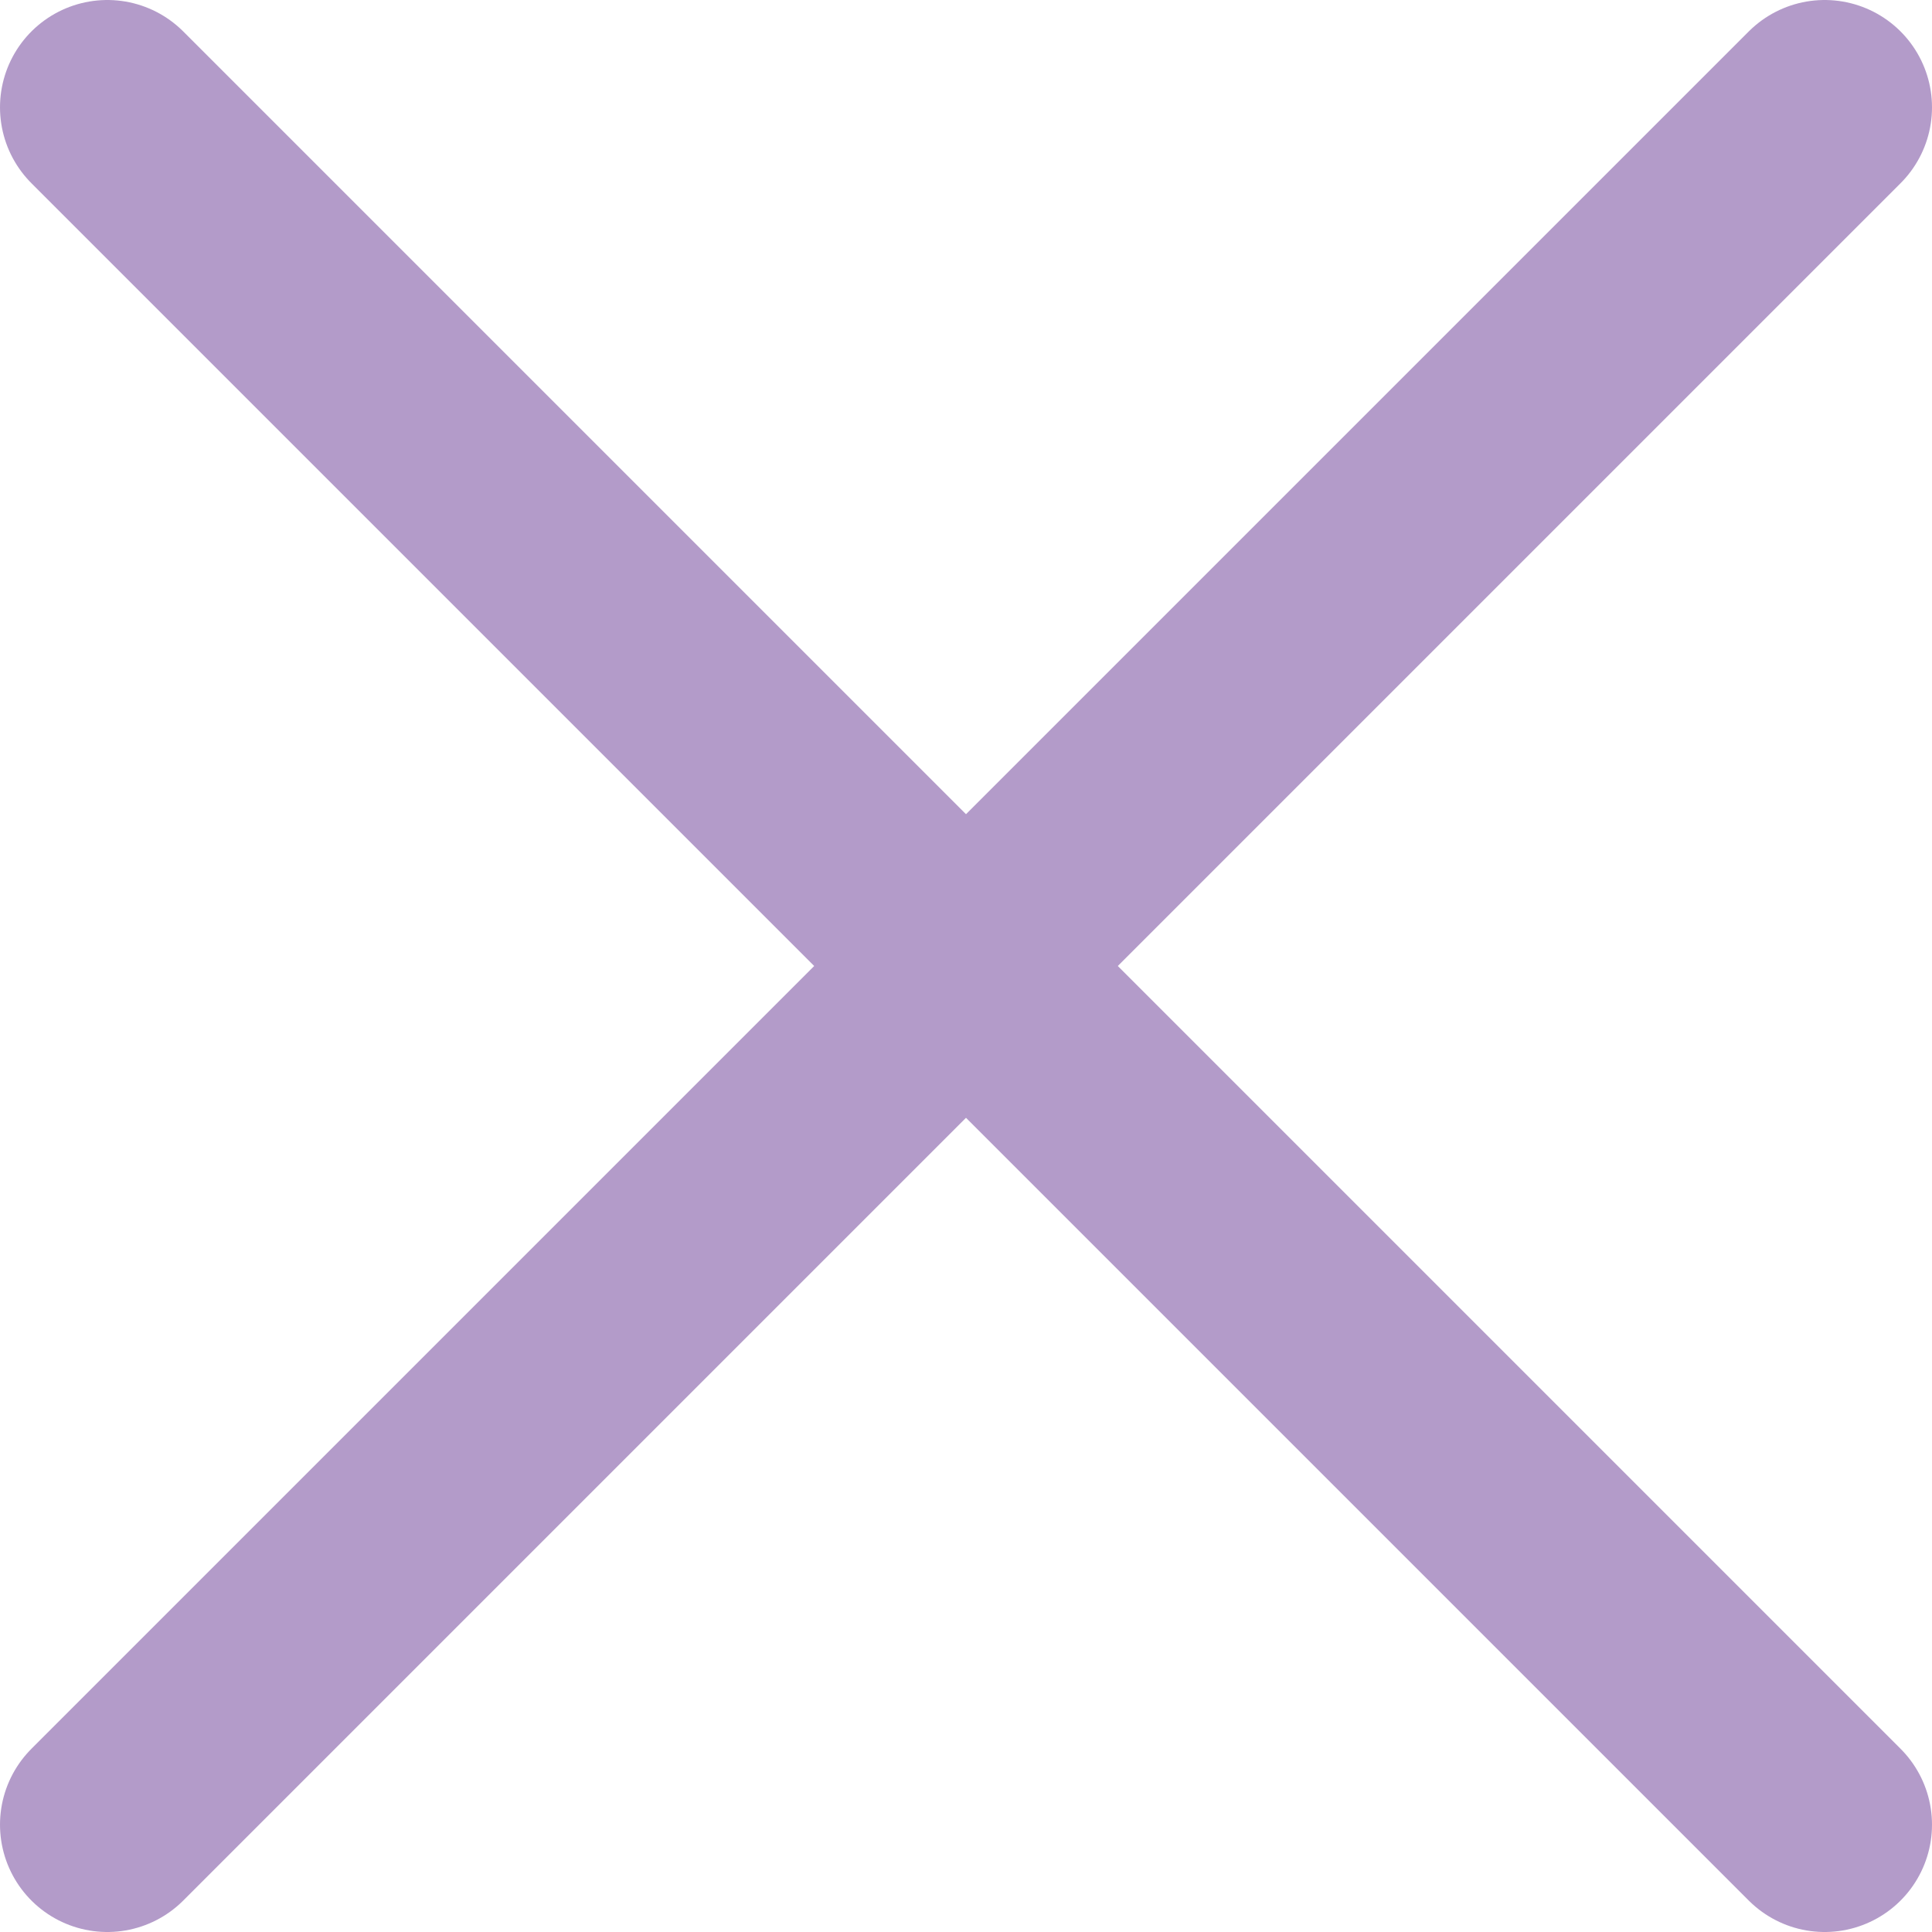
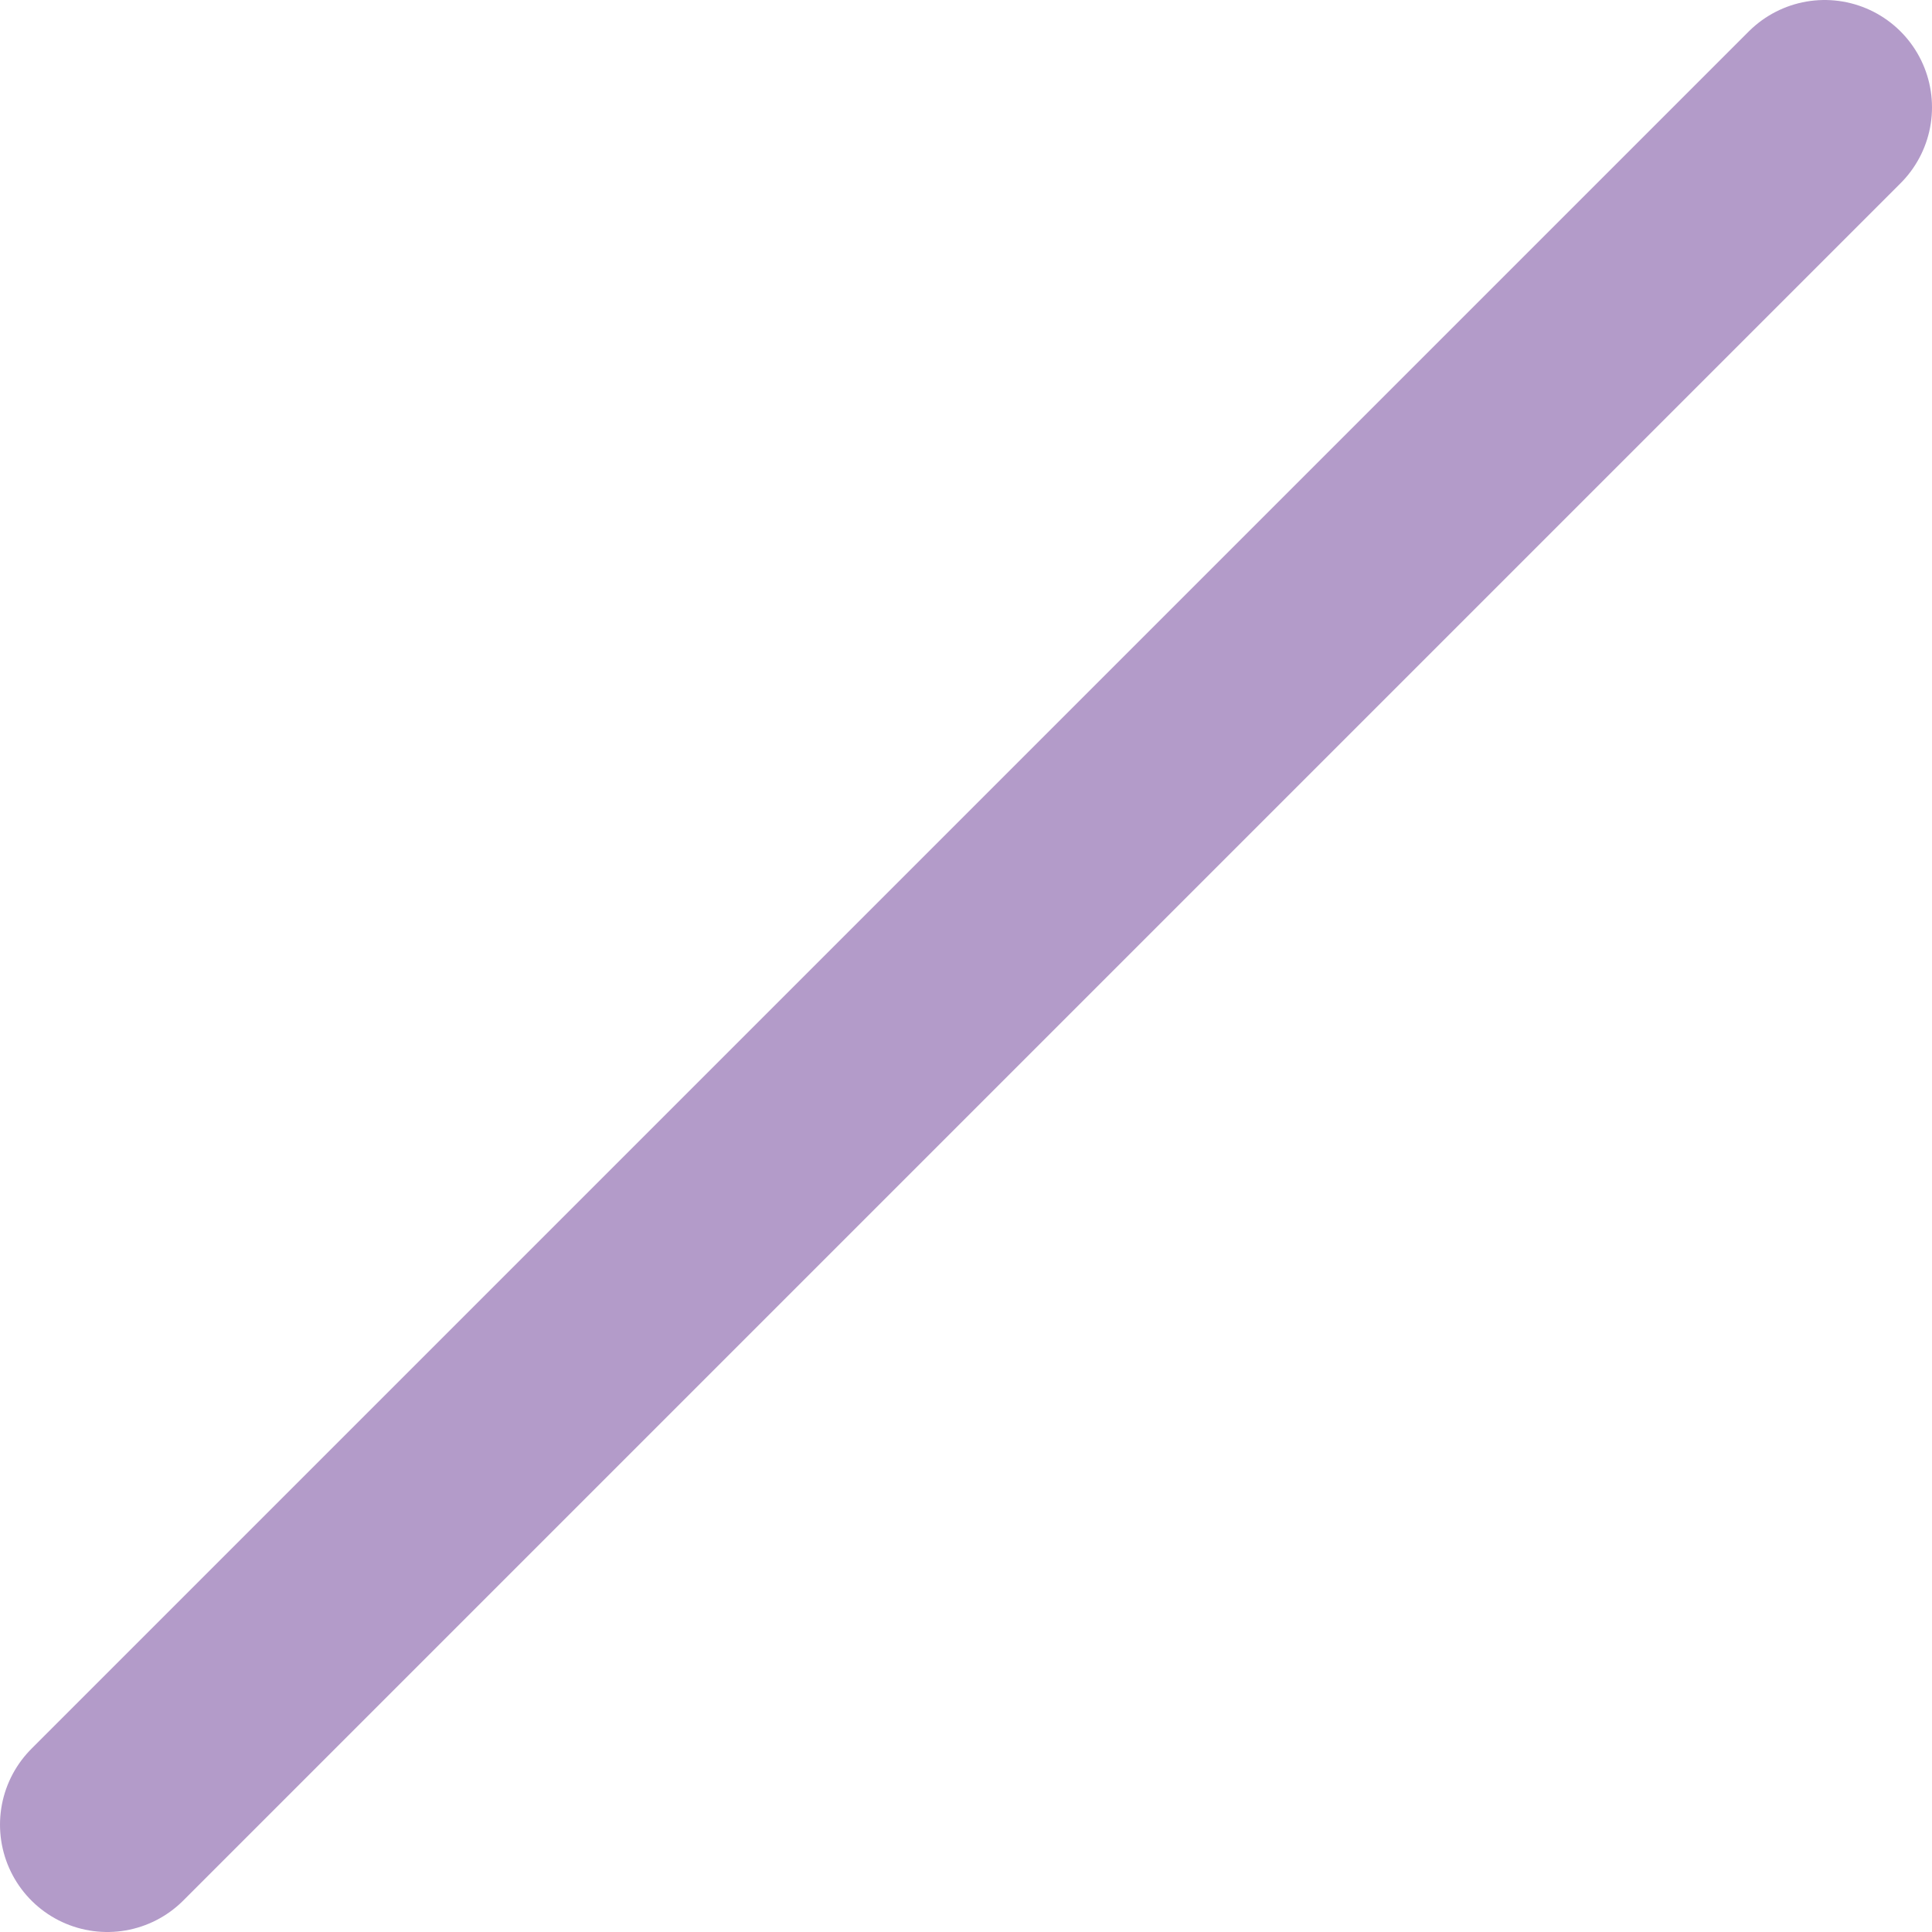
<svg xmlns="http://www.w3.org/2000/svg" width="18" height="18" viewBox="0 0 18 18" fill="none">
-   <path d="M1 1L17 17" stroke="#b39bc9" stroke-width="2" stroke-linecap="round" stroke-linejoin="round" />
  <path d="M1 17L17 1" stroke="#b39bc9" stroke-width="2" stroke-linecap="round" stroke-linejoin="round" />
</svg>